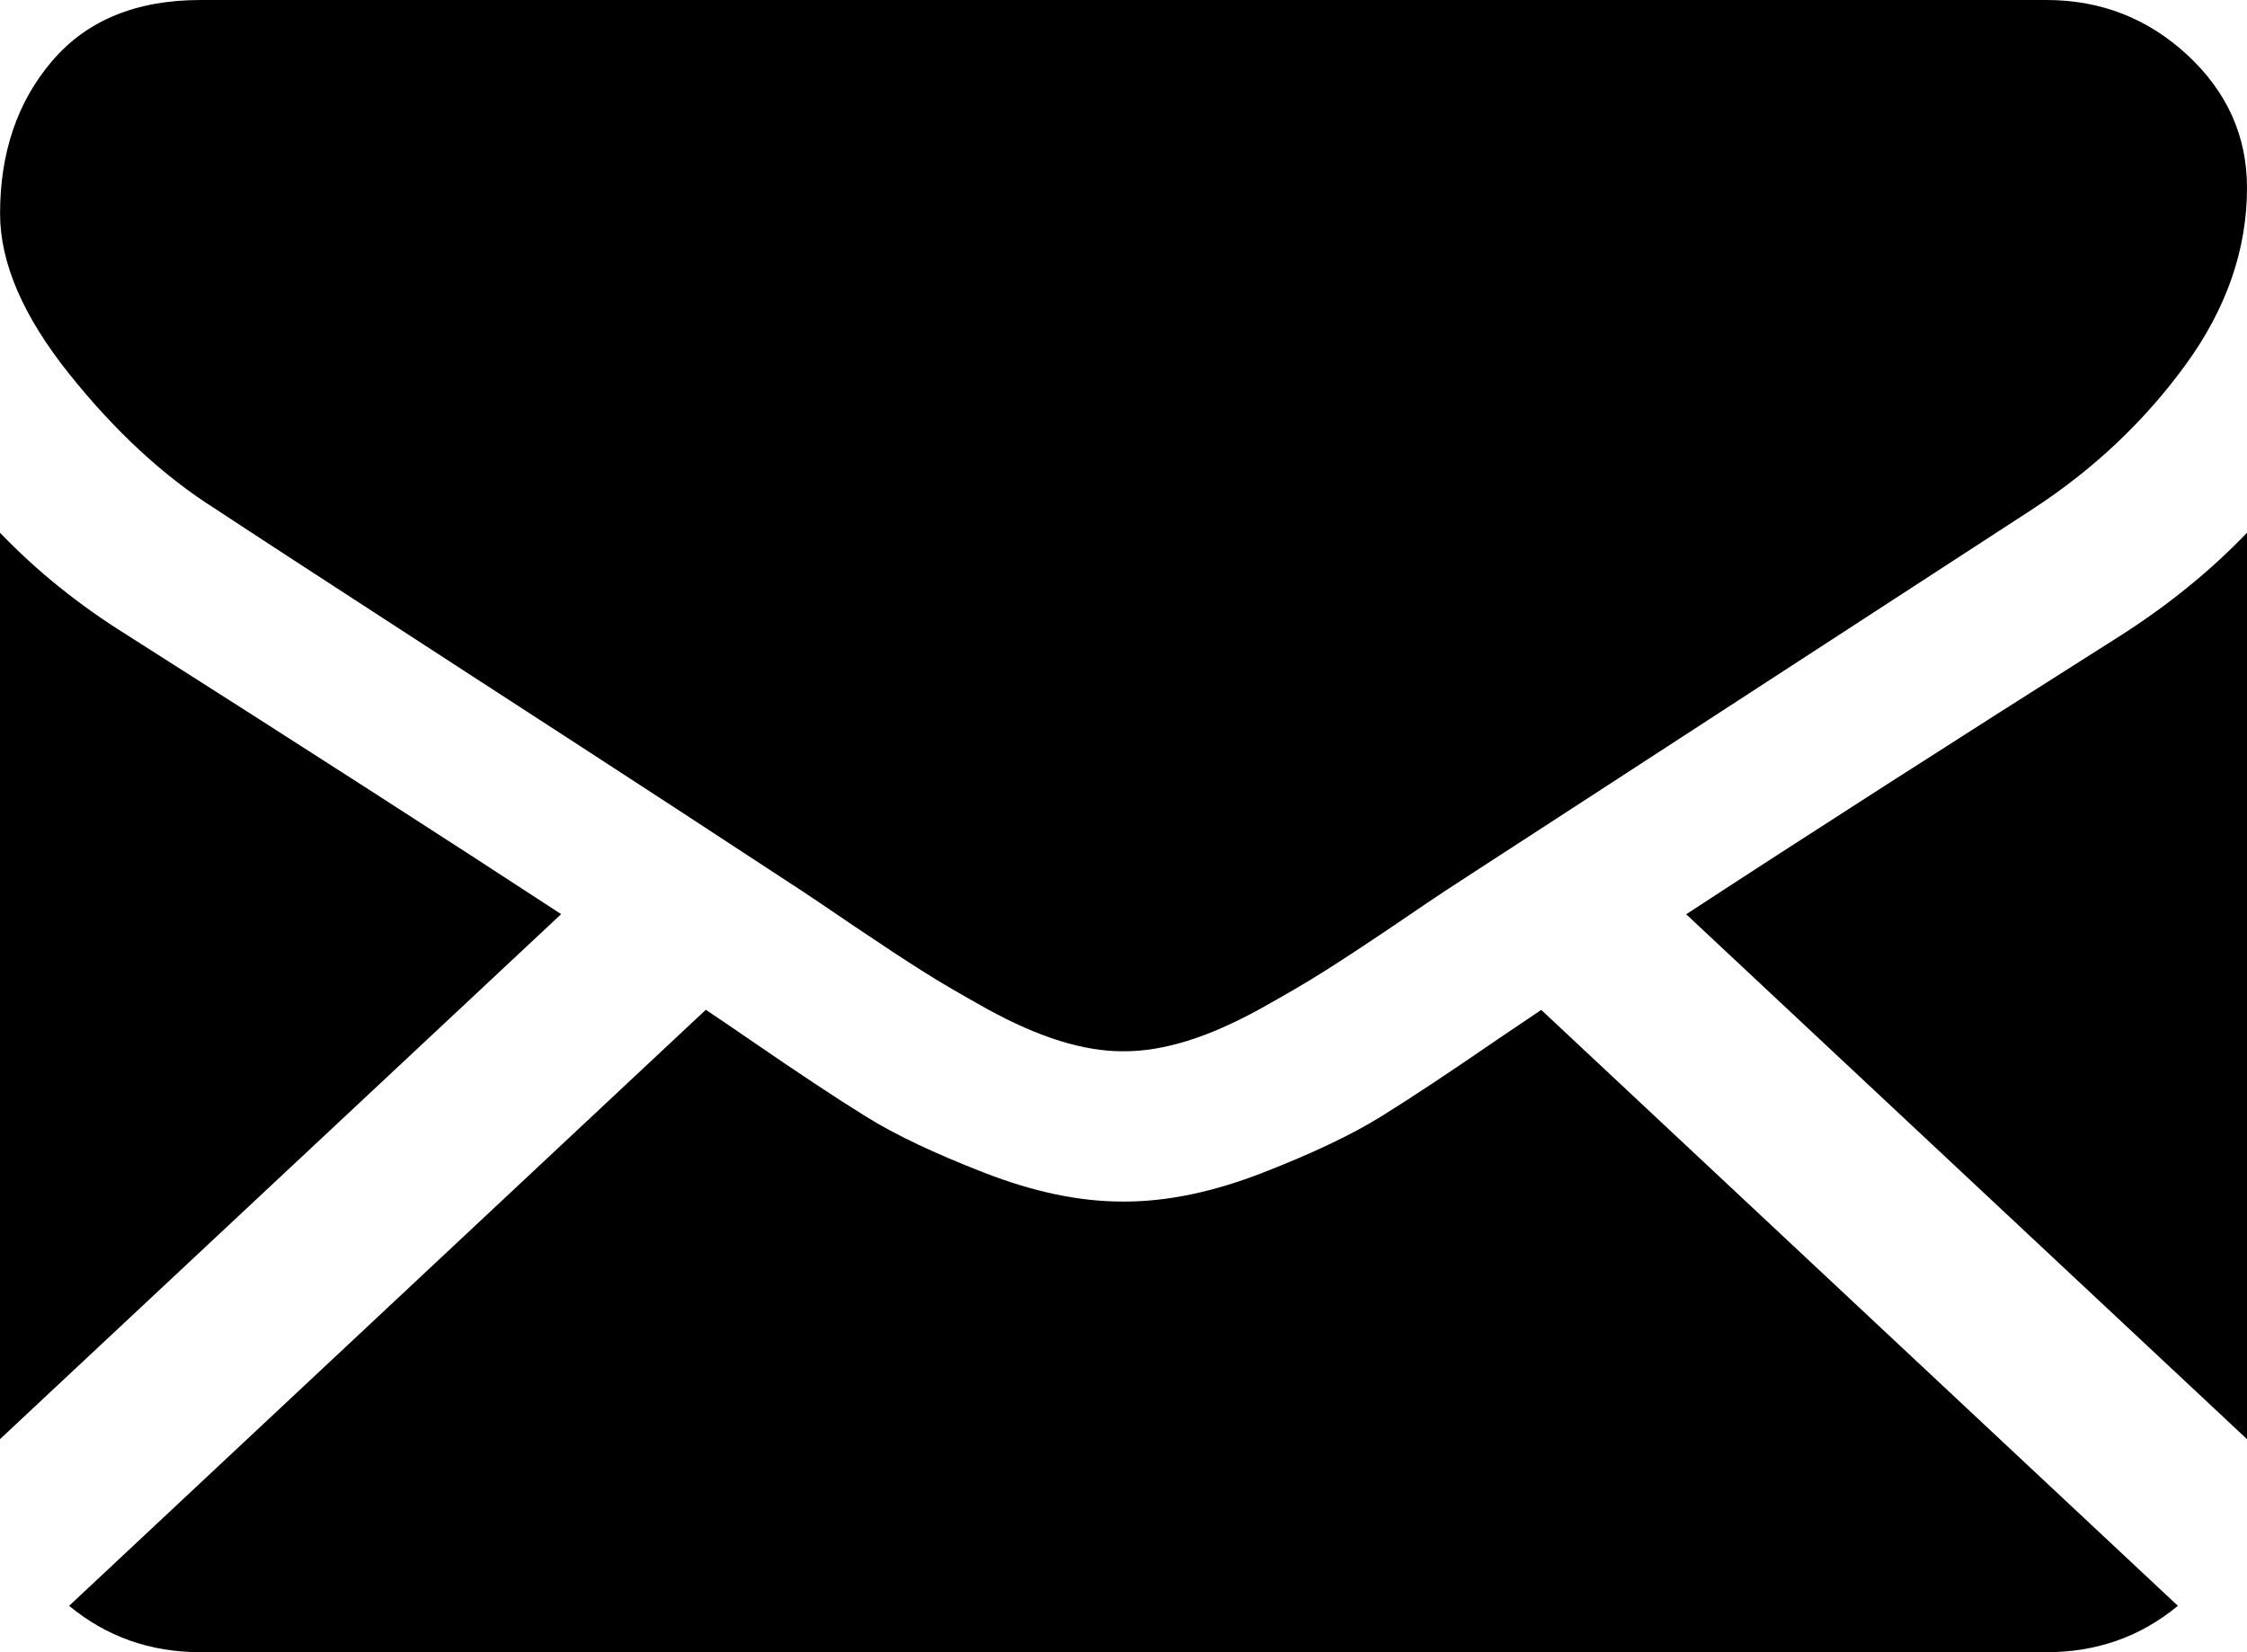
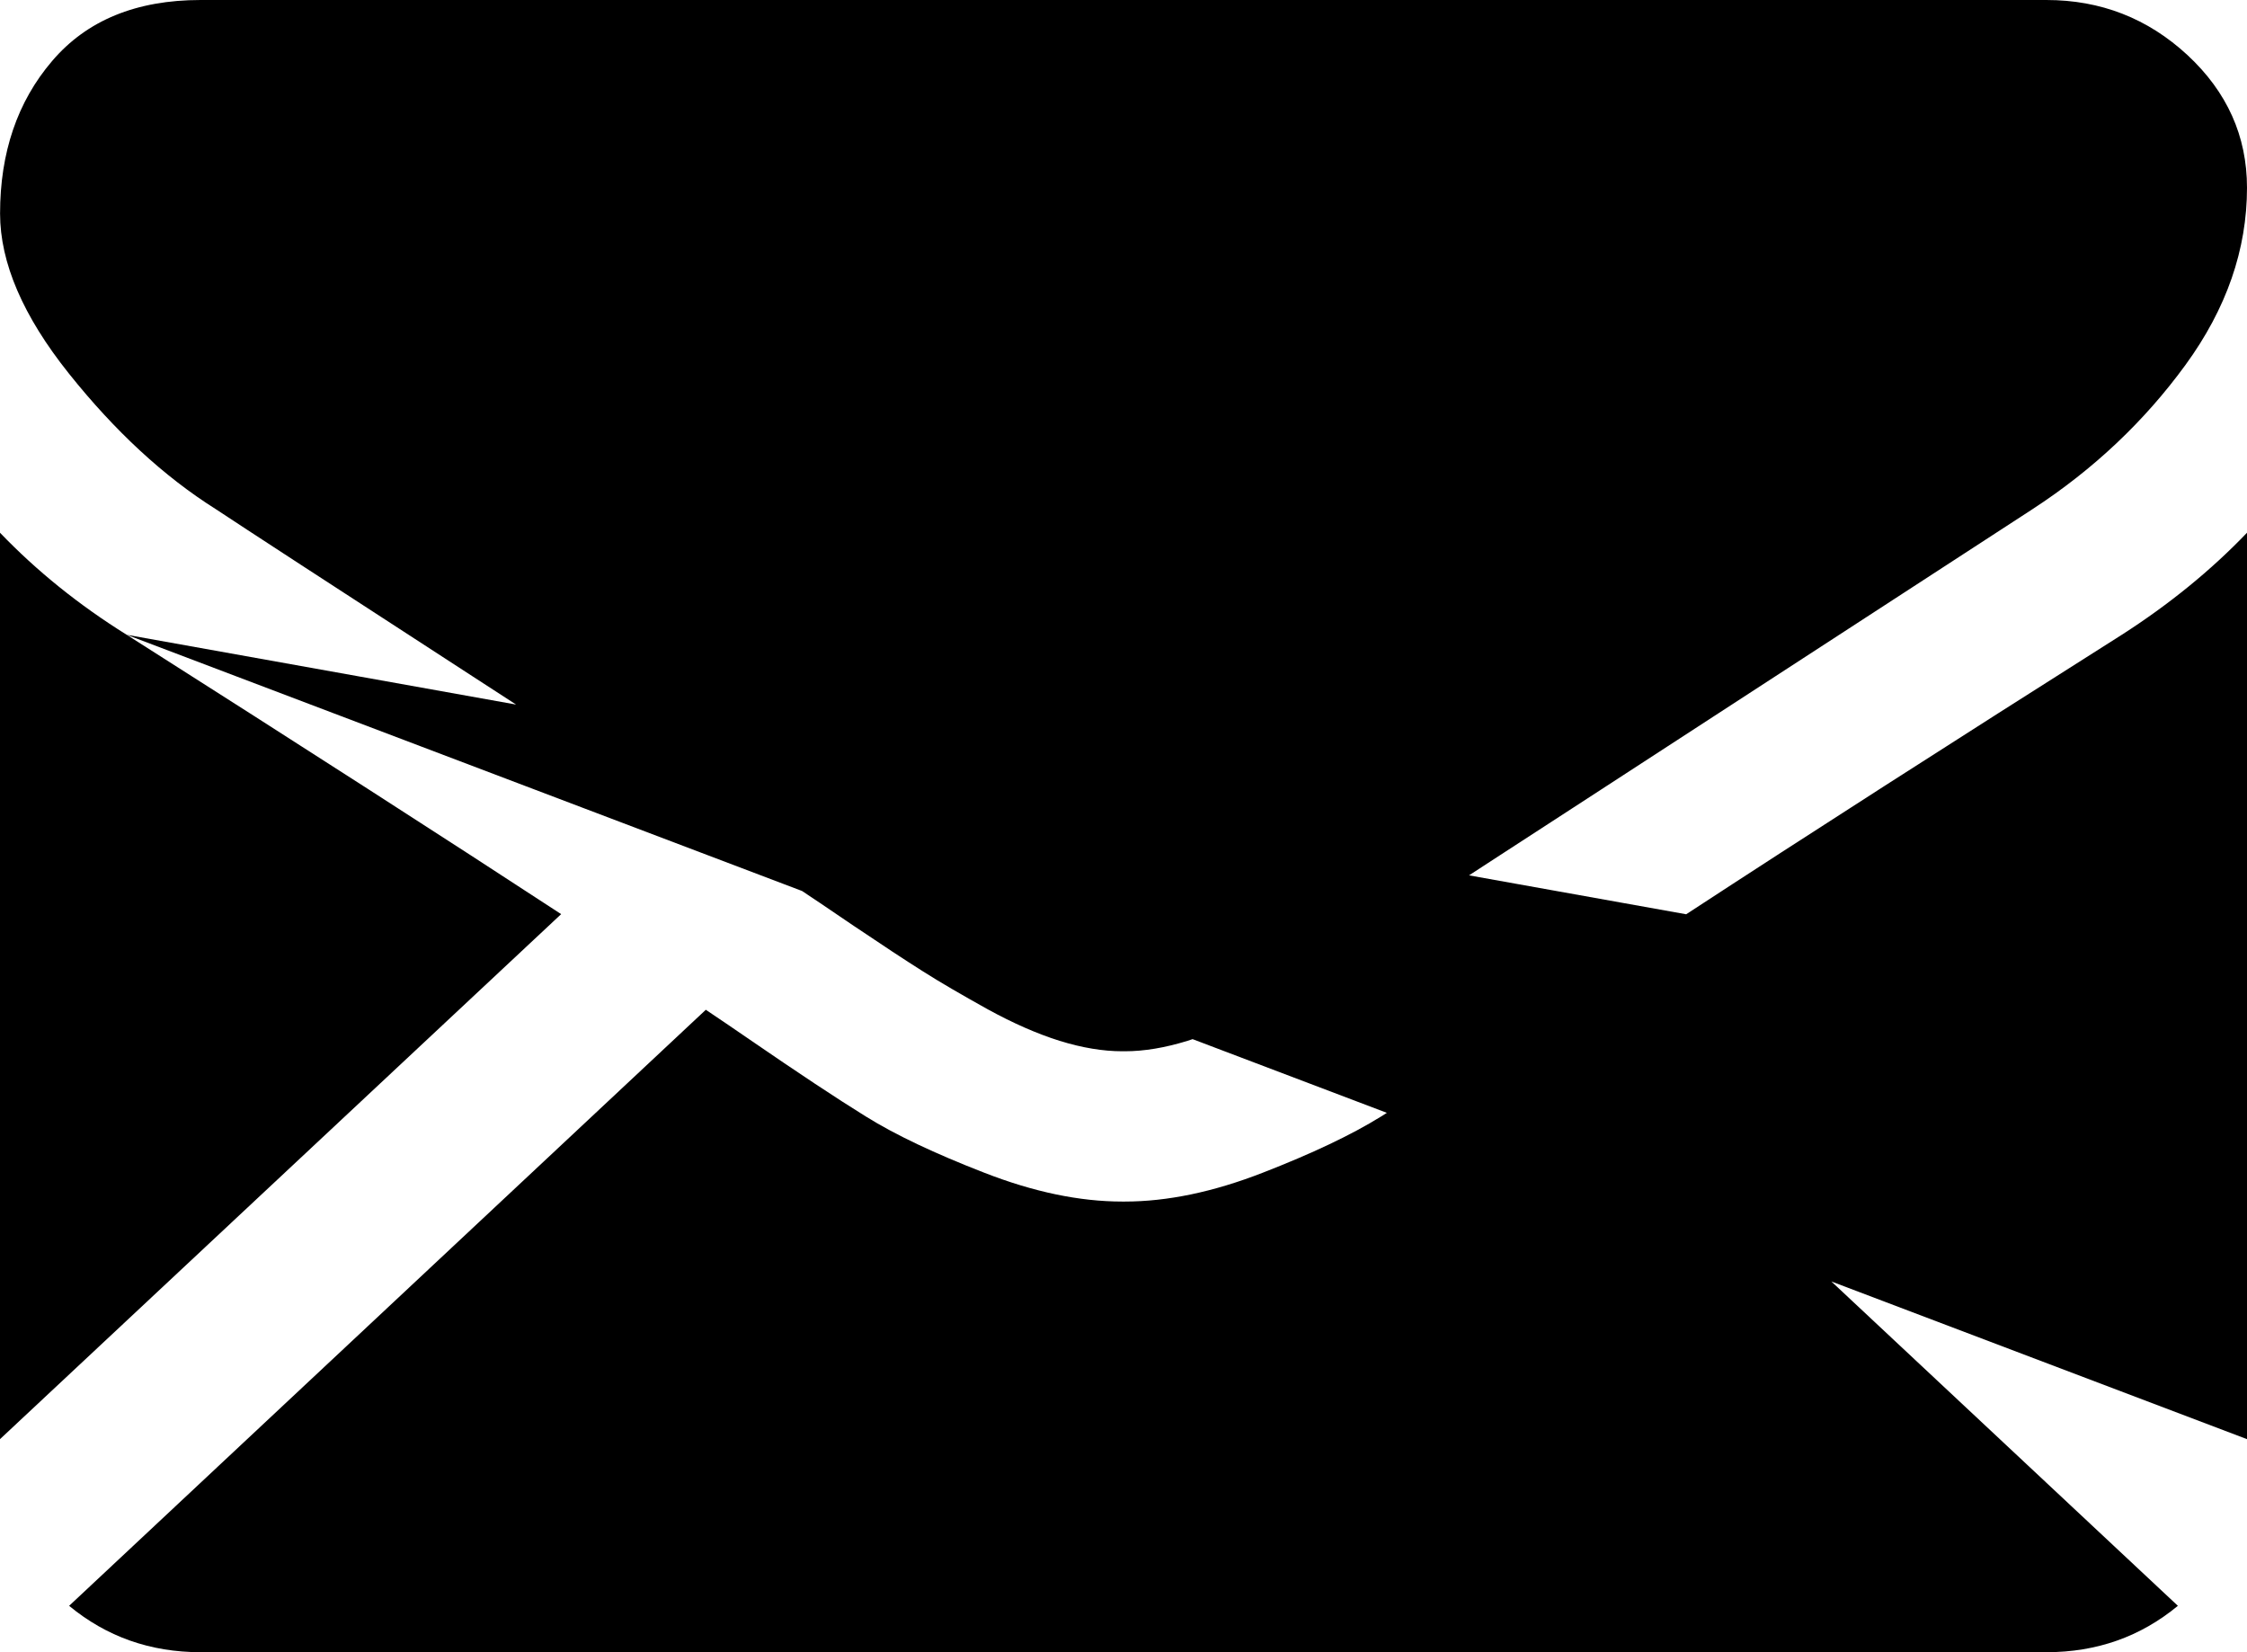
<svg xmlns="http://www.w3.org/2000/svg" version="1.1" id="Layer_1" x="0px" y="0px" width="34px" height="25px" viewBox="0 0 34 25" enable-background="new 0 0 34 25" xml:space="preserve">
  <g>
-     <path d="M22.654,15.731c-0.721,0.496-1.306,0.884-1.755,1.162c-0.449,0.279-1.047,0.562-1.793,0.852   c-0.747,0.291-1.442,0.436-2.088,0.436h-0.037c-0.646,0-1.341-0.145-2.087-0.436c-0.747-0.29-1.345-0.572-1.794-0.852   c-0.449-0.278-1.033-0.666-1.755-1.162c-0.201-0.139-0.424-0.29-0.665-0.452l-9.634,9.019C1.609,24.764,2.272,25,3.036,25h27.928   c0.765,0,1.427-0.236,1.99-0.702l-9.633-9.017C23.09,15.438,22.866,15.587,22.654,15.731z M1.917,9.605   C1.196,9.156,0.557,8.641,0,8.061v13.715l8.491-7.944C6.792,12.721,4.604,11.313,1.917,9.605z M25.514,13.834L34,21.776V8.061   c-0.544,0.568-1.176,1.083-1.896,1.545C29.519,11.243,27.322,12.652,25.514,13.834z M3.265,7.704   c0.43,0.285,1.726,1.129,3.889,2.532c1.168,0.757,2.184,1.416,3.057,1.986c0.743,0.485,1.385,0.905,1.915,1.253   c0.061,0.041,0.156,0.104,0.283,0.189c0.137,0.093,0.31,0.209,0.522,0.354c0.411,0.277,0.753,0.502,1.025,0.674   c0.271,0.173,0.601,0.363,0.986,0.578c0.386,0.212,0.75,0.372,1.091,0.479c0.342,0.106,0.658,0.158,0.949,0.158h0.037   c0.291,0,0.607-0.052,0.949-0.158c0.341-0.106,0.705-0.267,1.091-0.479c0.386-0.215,0.714-0.405,0.986-0.578   c0.272-0.172,0.614-0.396,1.025-0.674c0.213-0.145,0.386-0.261,0.522-0.354c0.127-0.085,0.223-0.148,0.283-0.189   c0.413-0.268,1.056-0.688,1.921-1.248c1.572-1.022,3.889-2.528,6.959-4.523c0.924-0.602,1.694-1.331,2.314-2.182   C33.69,4.67,34,3.775,34,2.841c0-0.781-0.301-1.45-0.9-2.007C32.498,0.277,31.786,0,30.964,0H3.036   C2.063,0,1.313,0.307,0.788,0.924C0.263,1.538,0.001,2.309,0.001,3.231c0,0.745,0.348,1.553,1.043,2.423S2.479,7.209,3.265,7.704z" />
+     <path d="M22.654,15.731c-0.721,0.496-1.306,0.884-1.755,1.162c-0.449,0.279-1.047,0.562-1.793,0.852   c-0.747,0.291-1.442,0.436-2.088,0.436h-0.037c-0.646,0-1.341-0.145-2.087-0.436c-0.747-0.29-1.345-0.572-1.794-0.852   c-0.449-0.278-1.033-0.666-1.755-1.162c-0.201-0.139-0.424-0.29-0.665-0.452l-9.634,9.019C1.609,24.764,2.272,25,3.036,25h27.928   c0.765,0,1.427-0.236,1.99-0.702l-9.633-9.017C23.09,15.438,22.866,15.587,22.654,15.731z M1.917,9.605   C1.196,9.156,0.557,8.641,0,8.061v13.715l8.491-7.944C6.792,12.721,4.604,11.313,1.917,9.605z L34,21.776V8.061   c-0.544,0.568-1.176,1.083-1.896,1.545C29.519,11.243,27.322,12.652,25.514,13.834z M3.265,7.704   c0.43,0.285,1.726,1.129,3.889,2.532c1.168,0.757,2.184,1.416,3.057,1.986c0.743,0.485,1.385,0.905,1.915,1.253   c0.061,0.041,0.156,0.104,0.283,0.189c0.137,0.093,0.31,0.209,0.522,0.354c0.411,0.277,0.753,0.502,1.025,0.674   c0.271,0.173,0.601,0.363,0.986,0.578c0.386,0.212,0.75,0.372,1.091,0.479c0.342,0.106,0.658,0.158,0.949,0.158h0.037   c0.291,0,0.607-0.052,0.949-0.158c0.341-0.106,0.705-0.267,1.091-0.479c0.386-0.215,0.714-0.405,0.986-0.578   c0.272-0.172,0.614-0.396,1.025-0.674c0.213-0.145,0.386-0.261,0.522-0.354c0.127-0.085,0.223-0.148,0.283-0.189   c0.413-0.268,1.056-0.688,1.921-1.248c1.572-1.022,3.889-2.528,6.959-4.523c0.924-0.602,1.694-1.331,2.314-2.182   C33.69,4.67,34,3.775,34,2.841c0-0.781-0.301-1.45-0.9-2.007C32.498,0.277,31.786,0,30.964,0H3.036   C2.063,0,1.313,0.307,0.788,0.924C0.263,1.538,0.001,2.309,0.001,3.231c0,0.745,0.348,1.553,1.043,2.423S2.479,7.209,3.265,7.704z" />
  </g>
</svg>